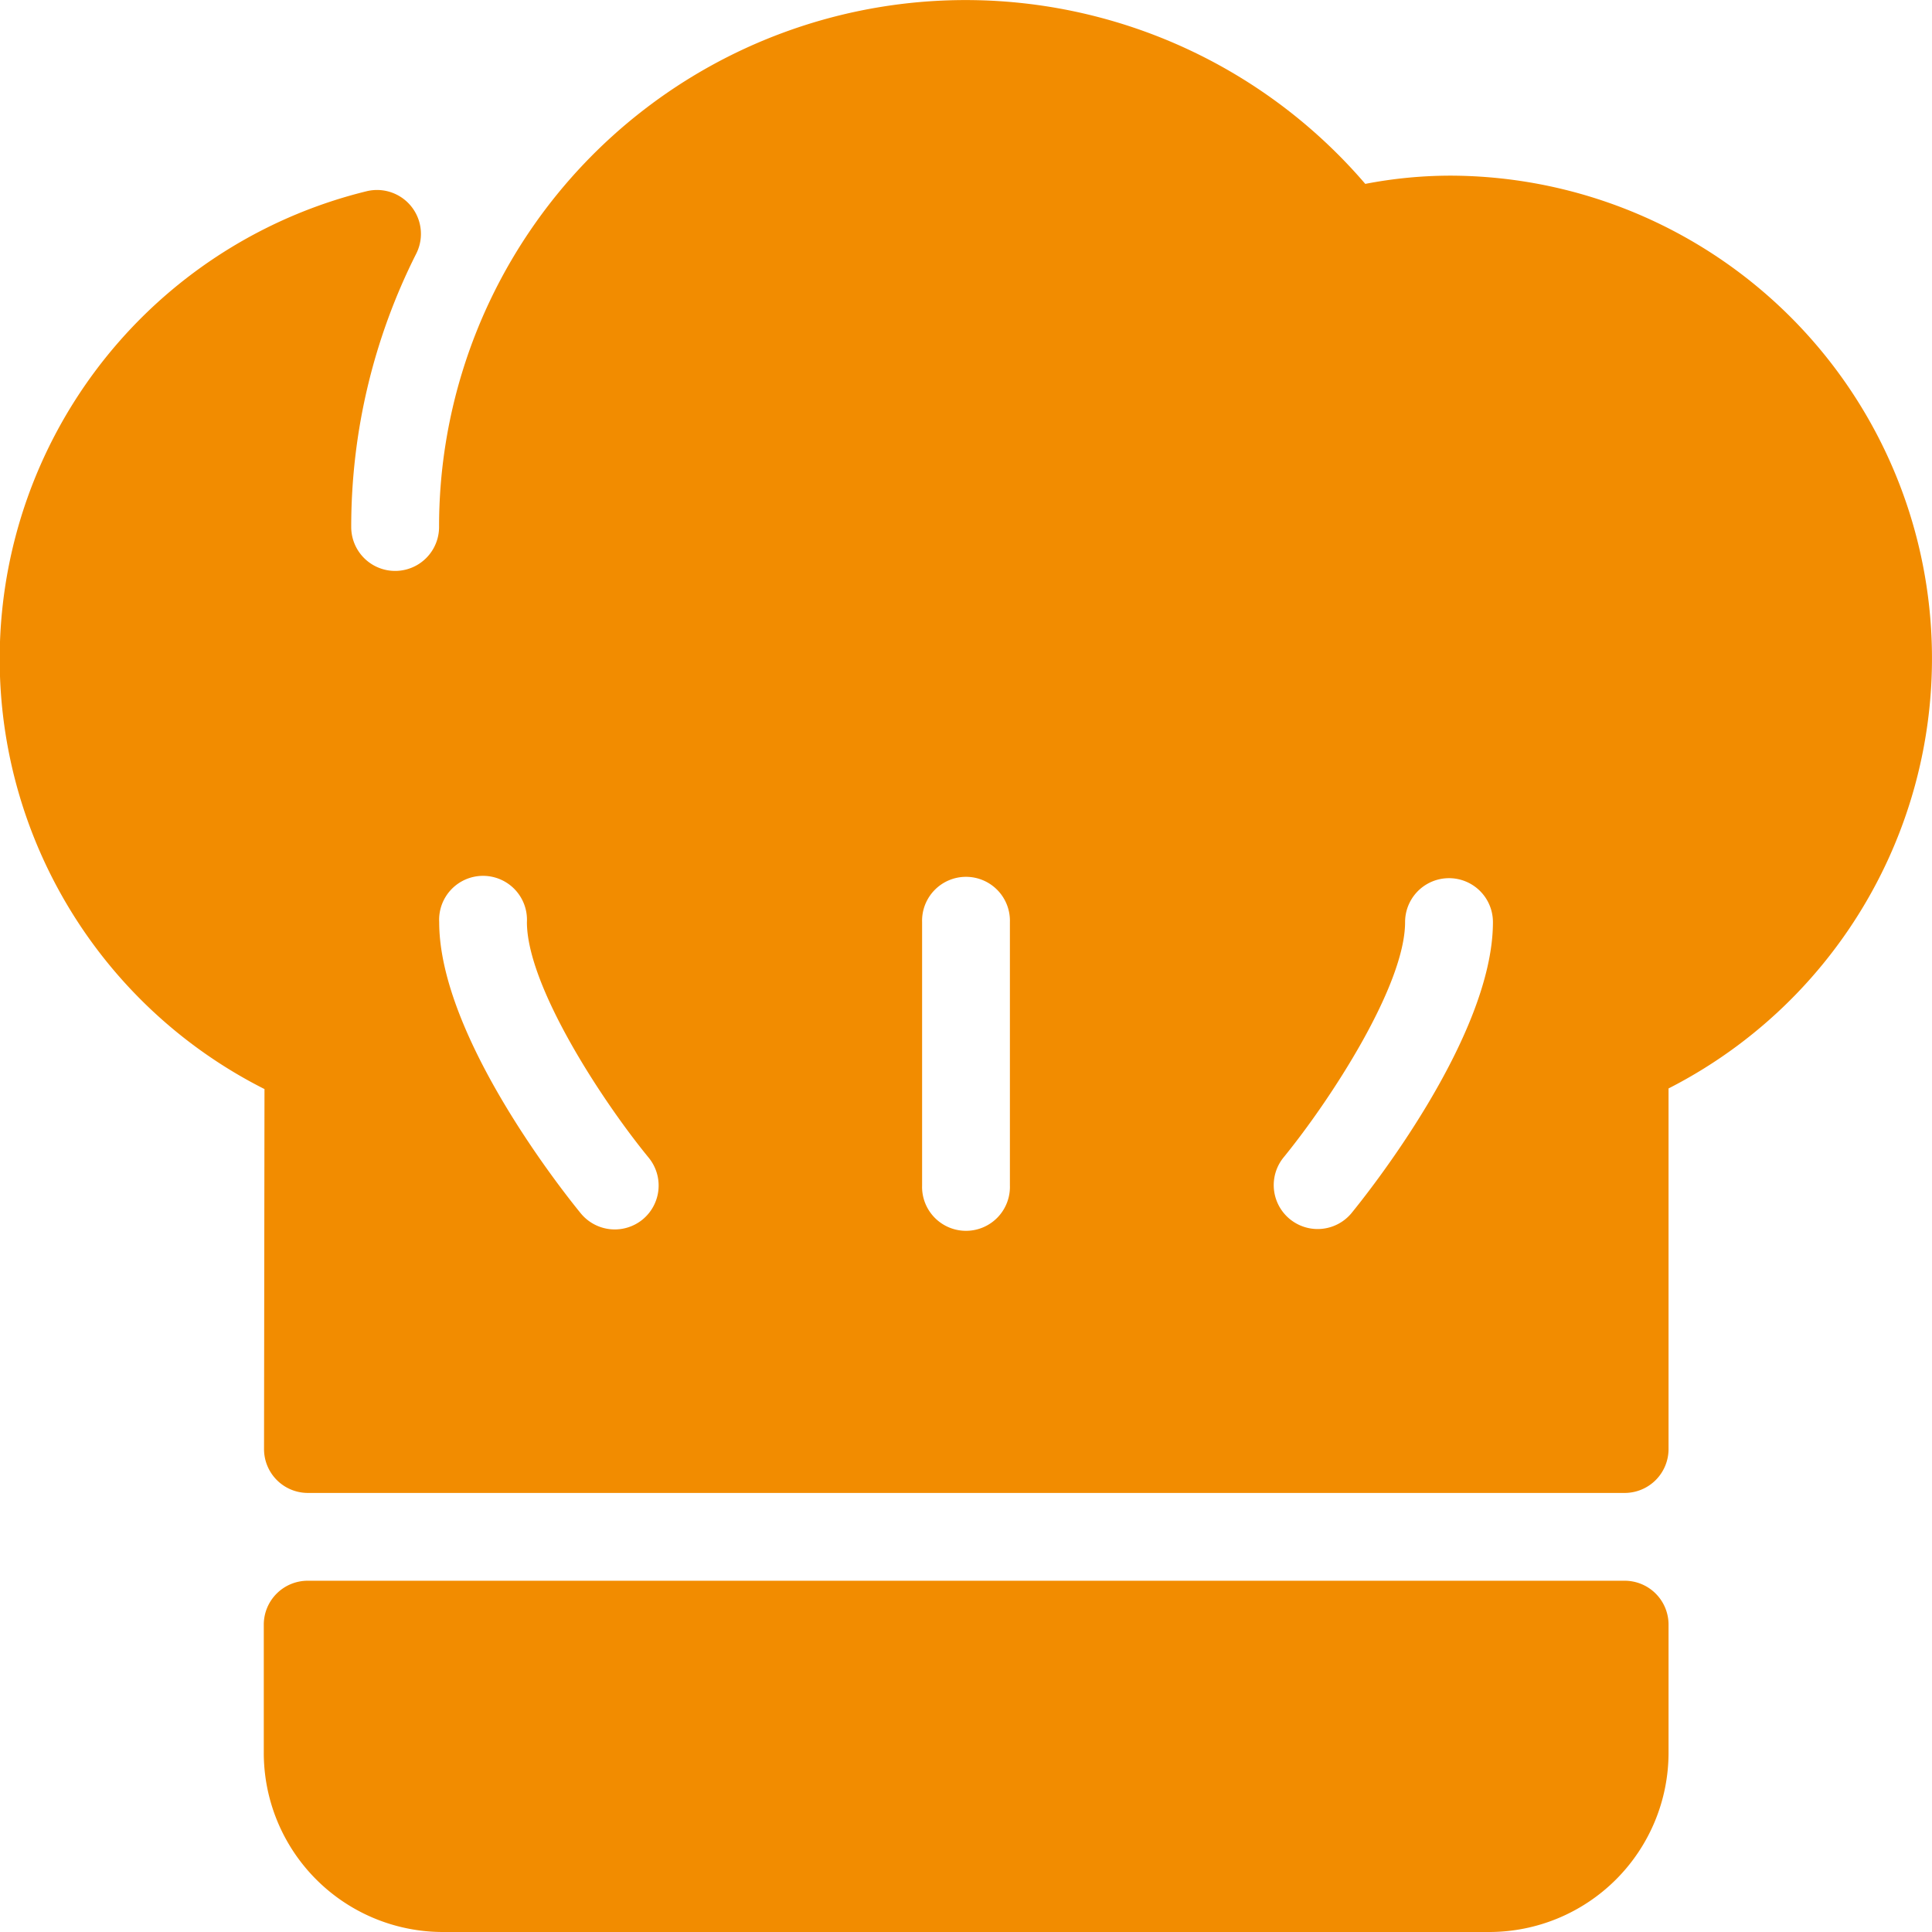
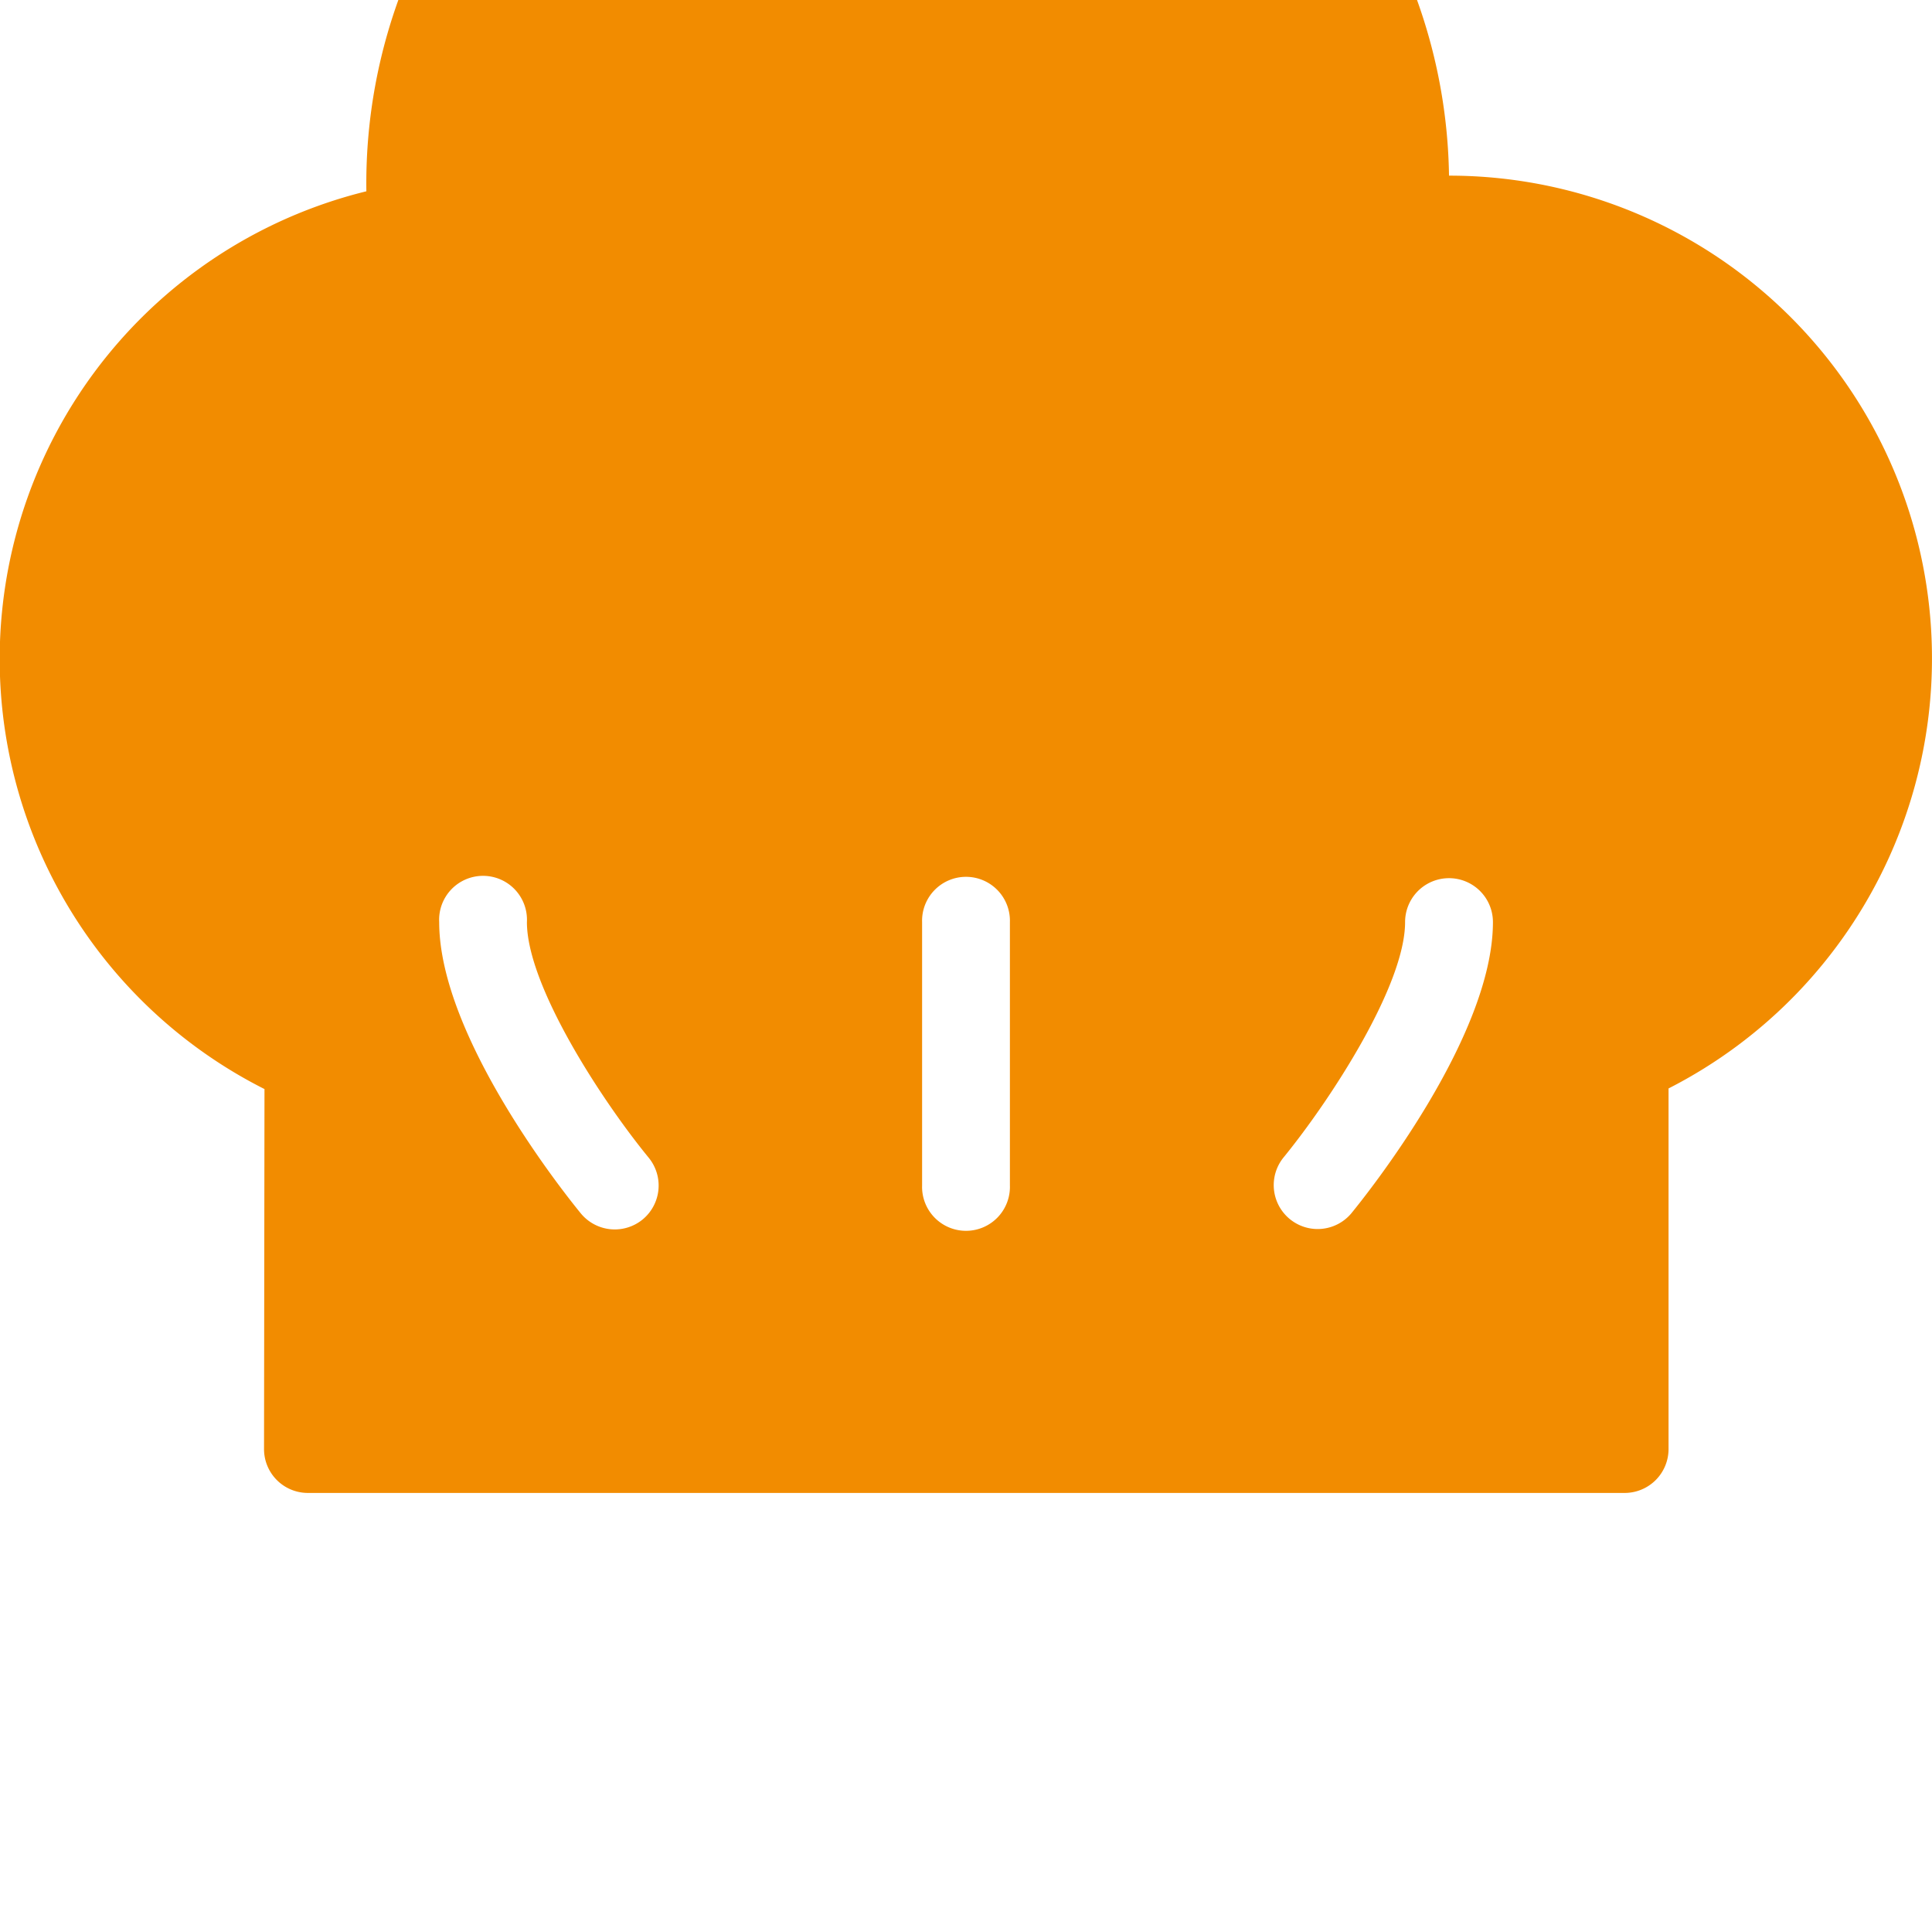
<svg xmlns="http://www.w3.org/2000/svg" id="Capa_1" data-name="Capa 1" viewBox="0 0 469.33 469.33">
  <defs>
    <style>.cls-1{fill:#f28c00;}</style>
  </defs>
  <title>chef</title>
-   <path class="cls-1" d="M394.67,384H74.75a10.67,10.67,0,0,0-10.67,10.66l0,31.1a43.53,43.53,0,0,0,43.52,43.57H361.81a43.57,43.57,0,0,0,43.52-43.52V394.67A10.66,10.66,0,0,0,394.67,384Z" />
-   <path class="cls-1" d="M352,42.67a109.91,109.91,0,0,0-20.34,2,127.9,127.9,0,0,0-225,83.35,10.67,10.67,0,0,1-21.34,0,147.36,147.36,0,0,1,15.8-66.41A10.67,10.67,0,0,0,89,46.47,117,117,0,0,0,64.25,264.56L64.14,352A10.65,10.65,0,0,0,74.8,362.67H394.67A10.66,10.66,0,0,0,405.33,352V264.41A117.27,117.27,0,0,0,352,42.67ZM156.1,296.25a10.68,10.68,0,0,1-15-1.48c-3.52-4.3-34.41-42.76-34.41-70.77A10.67,10.67,0,1,1,128,224c0,15.44,18.15,43.29,29.58,57.23A10.68,10.68,0,0,1,156.1,296.25ZM245.33,288A10.67,10.67,0,1,1,224,288V224a10.67,10.67,0,1,1,21.33,0v64Zm82.92,6.77a10.67,10.67,0,0,1-16.5-13.53c11.44-14,29.58-41.85,29.58-57.24a10.67,10.67,0,0,1,21.34,0C362.67,252,331.77,290.47,328.25,294.77Z" />
+   <path class="cls-1" d="M352,42.67A10.67,10.67,0,0,0,89,46.47,117,117,0,0,0,64.25,264.56L64.14,352A10.65,10.65,0,0,0,74.8,362.67H394.67A10.66,10.66,0,0,0,405.33,352V264.41A117.27,117.27,0,0,0,352,42.67ZM156.1,296.25a10.68,10.68,0,0,1-15-1.48c-3.52-4.3-34.41-42.76-34.41-70.77A10.67,10.67,0,1,1,128,224c0,15.44,18.15,43.29,29.58,57.23A10.68,10.68,0,0,1,156.1,296.25ZM245.33,288A10.67,10.67,0,1,1,224,288V224a10.67,10.67,0,1,1,21.33,0v64Zm82.92,6.77a10.67,10.67,0,0,1-16.5-13.53c11.44-14,29.58-41.85,29.58-57.24a10.67,10.67,0,0,1,21.34,0C362.67,252,331.77,290.47,328.25,294.77Z" />
</svg>